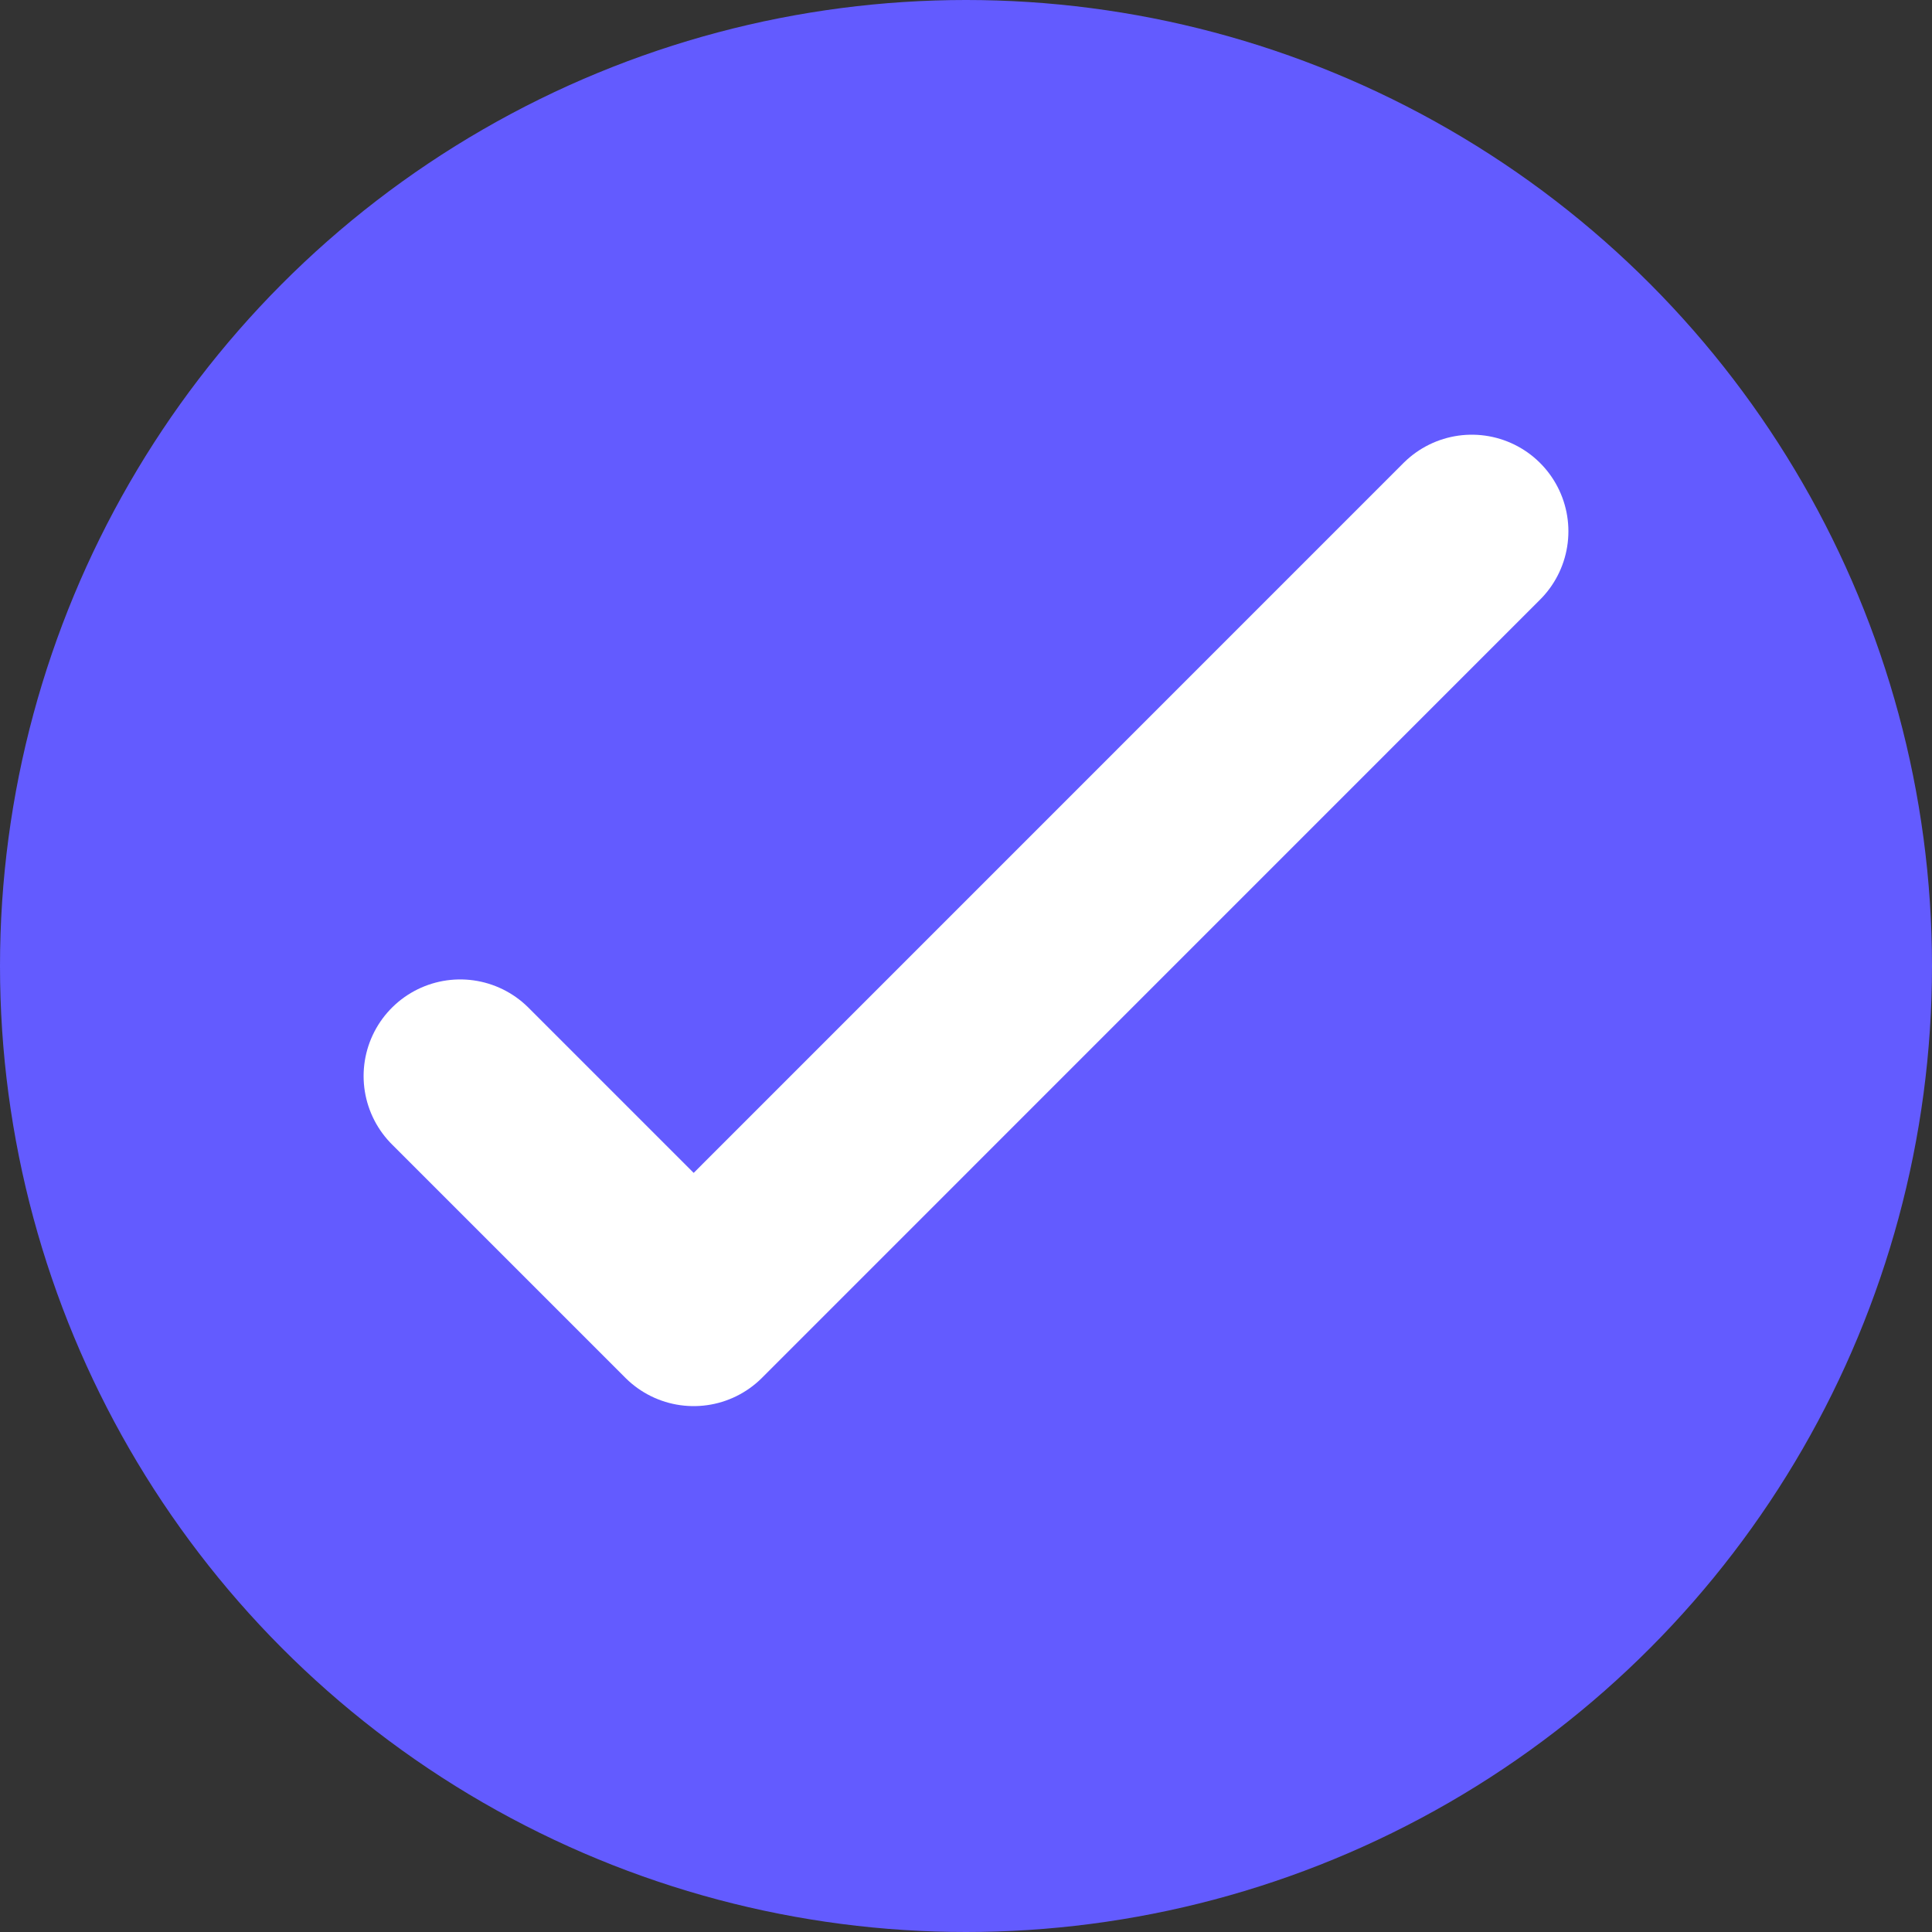
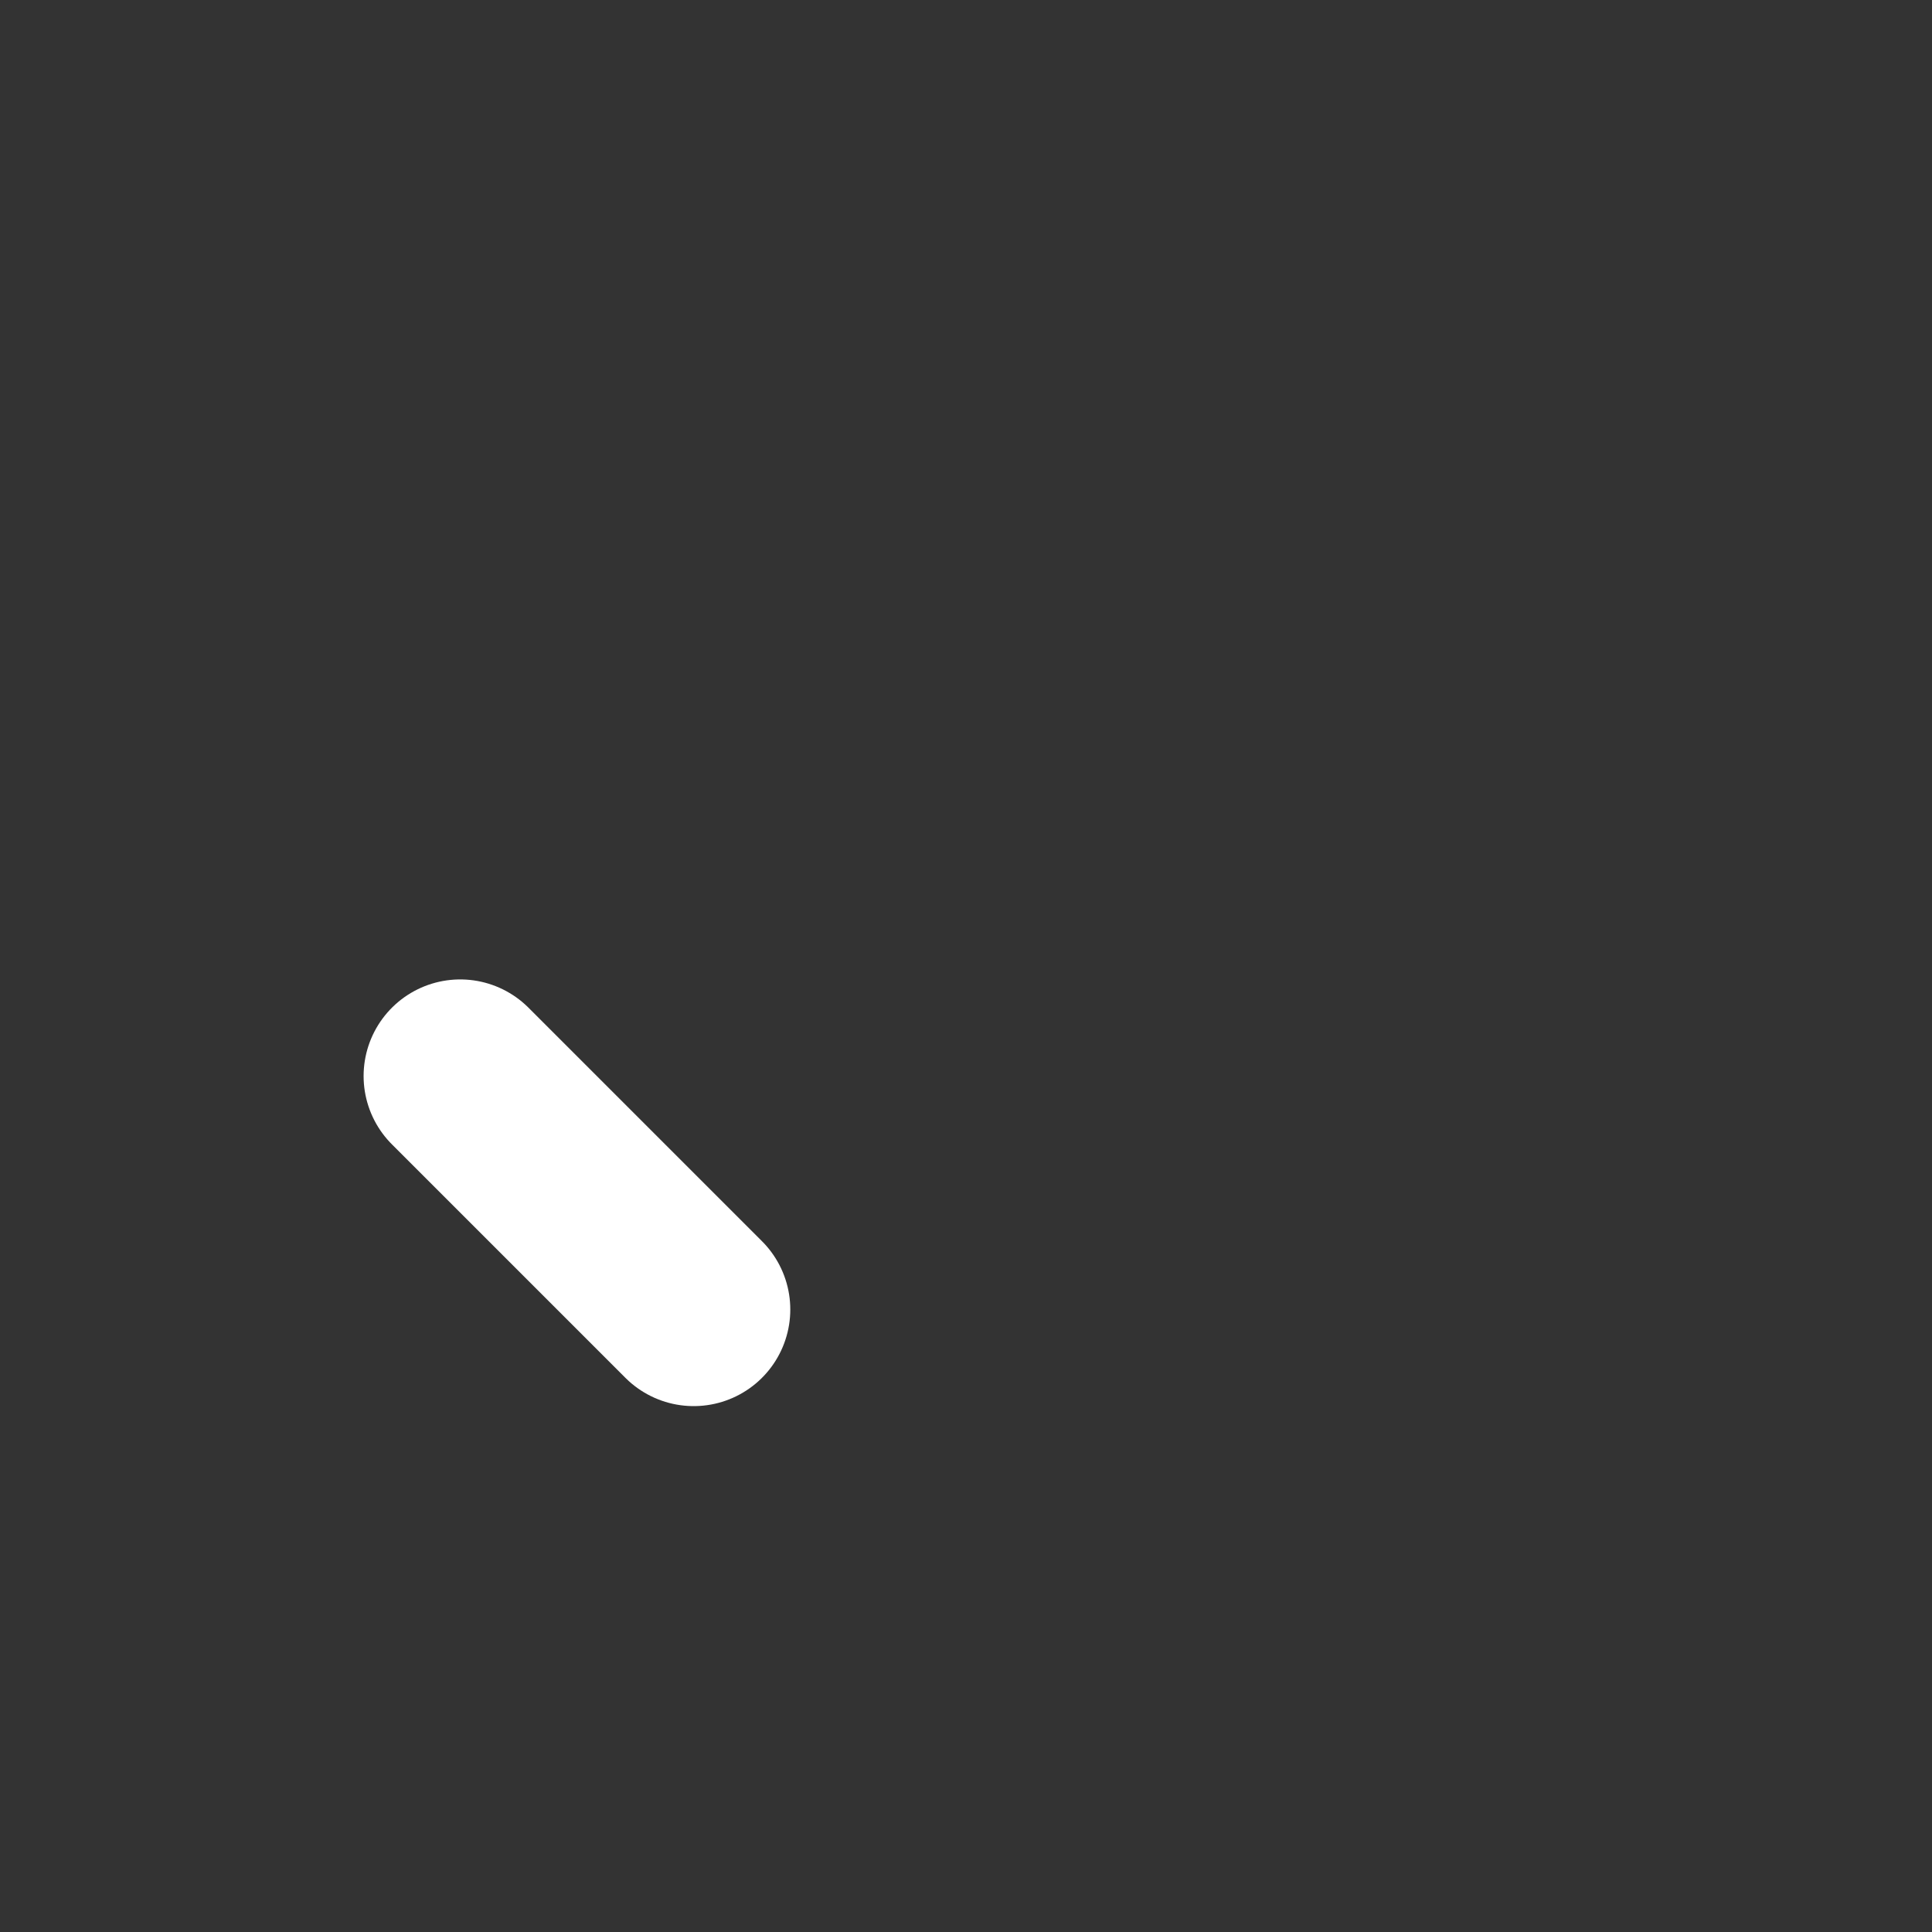
<svg xmlns="http://www.w3.org/2000/svg" width="20" height="20" viewBox="0 0 20 20">
  <rect x="0" y="0" width="20" height="20" fill="#333333" stroke="none" />
  <g id="bullet-icon" transform="translate(-713 -3792)">
-     <circle id="Ellipse_86" data-name="Ellipse 86" cx="10" cy="10" r="10" transform="translate(713 3792)" fill="#635bff" />
-     <path id="Tracé_5504" data-name="Tracé 5504" d="M13.5,11.639l2.417,2.417L23.972,6" transform="translate(704.264 3791.5)" fill="none" stroke="#fff" stroke-linecap="round" stroke-linejoin="round" stroke-width="2" />
+     <path id="Tracé_5504" data-name="Tracé 5504" d="M13.5,11.639l2.417,2.417" transform="translate(704.264 3791.5)" fill="none" stroke="#fff" stroke-linecap="round" stroke-linejoin="round" stroke-width="2" />
  </g>
</svg>